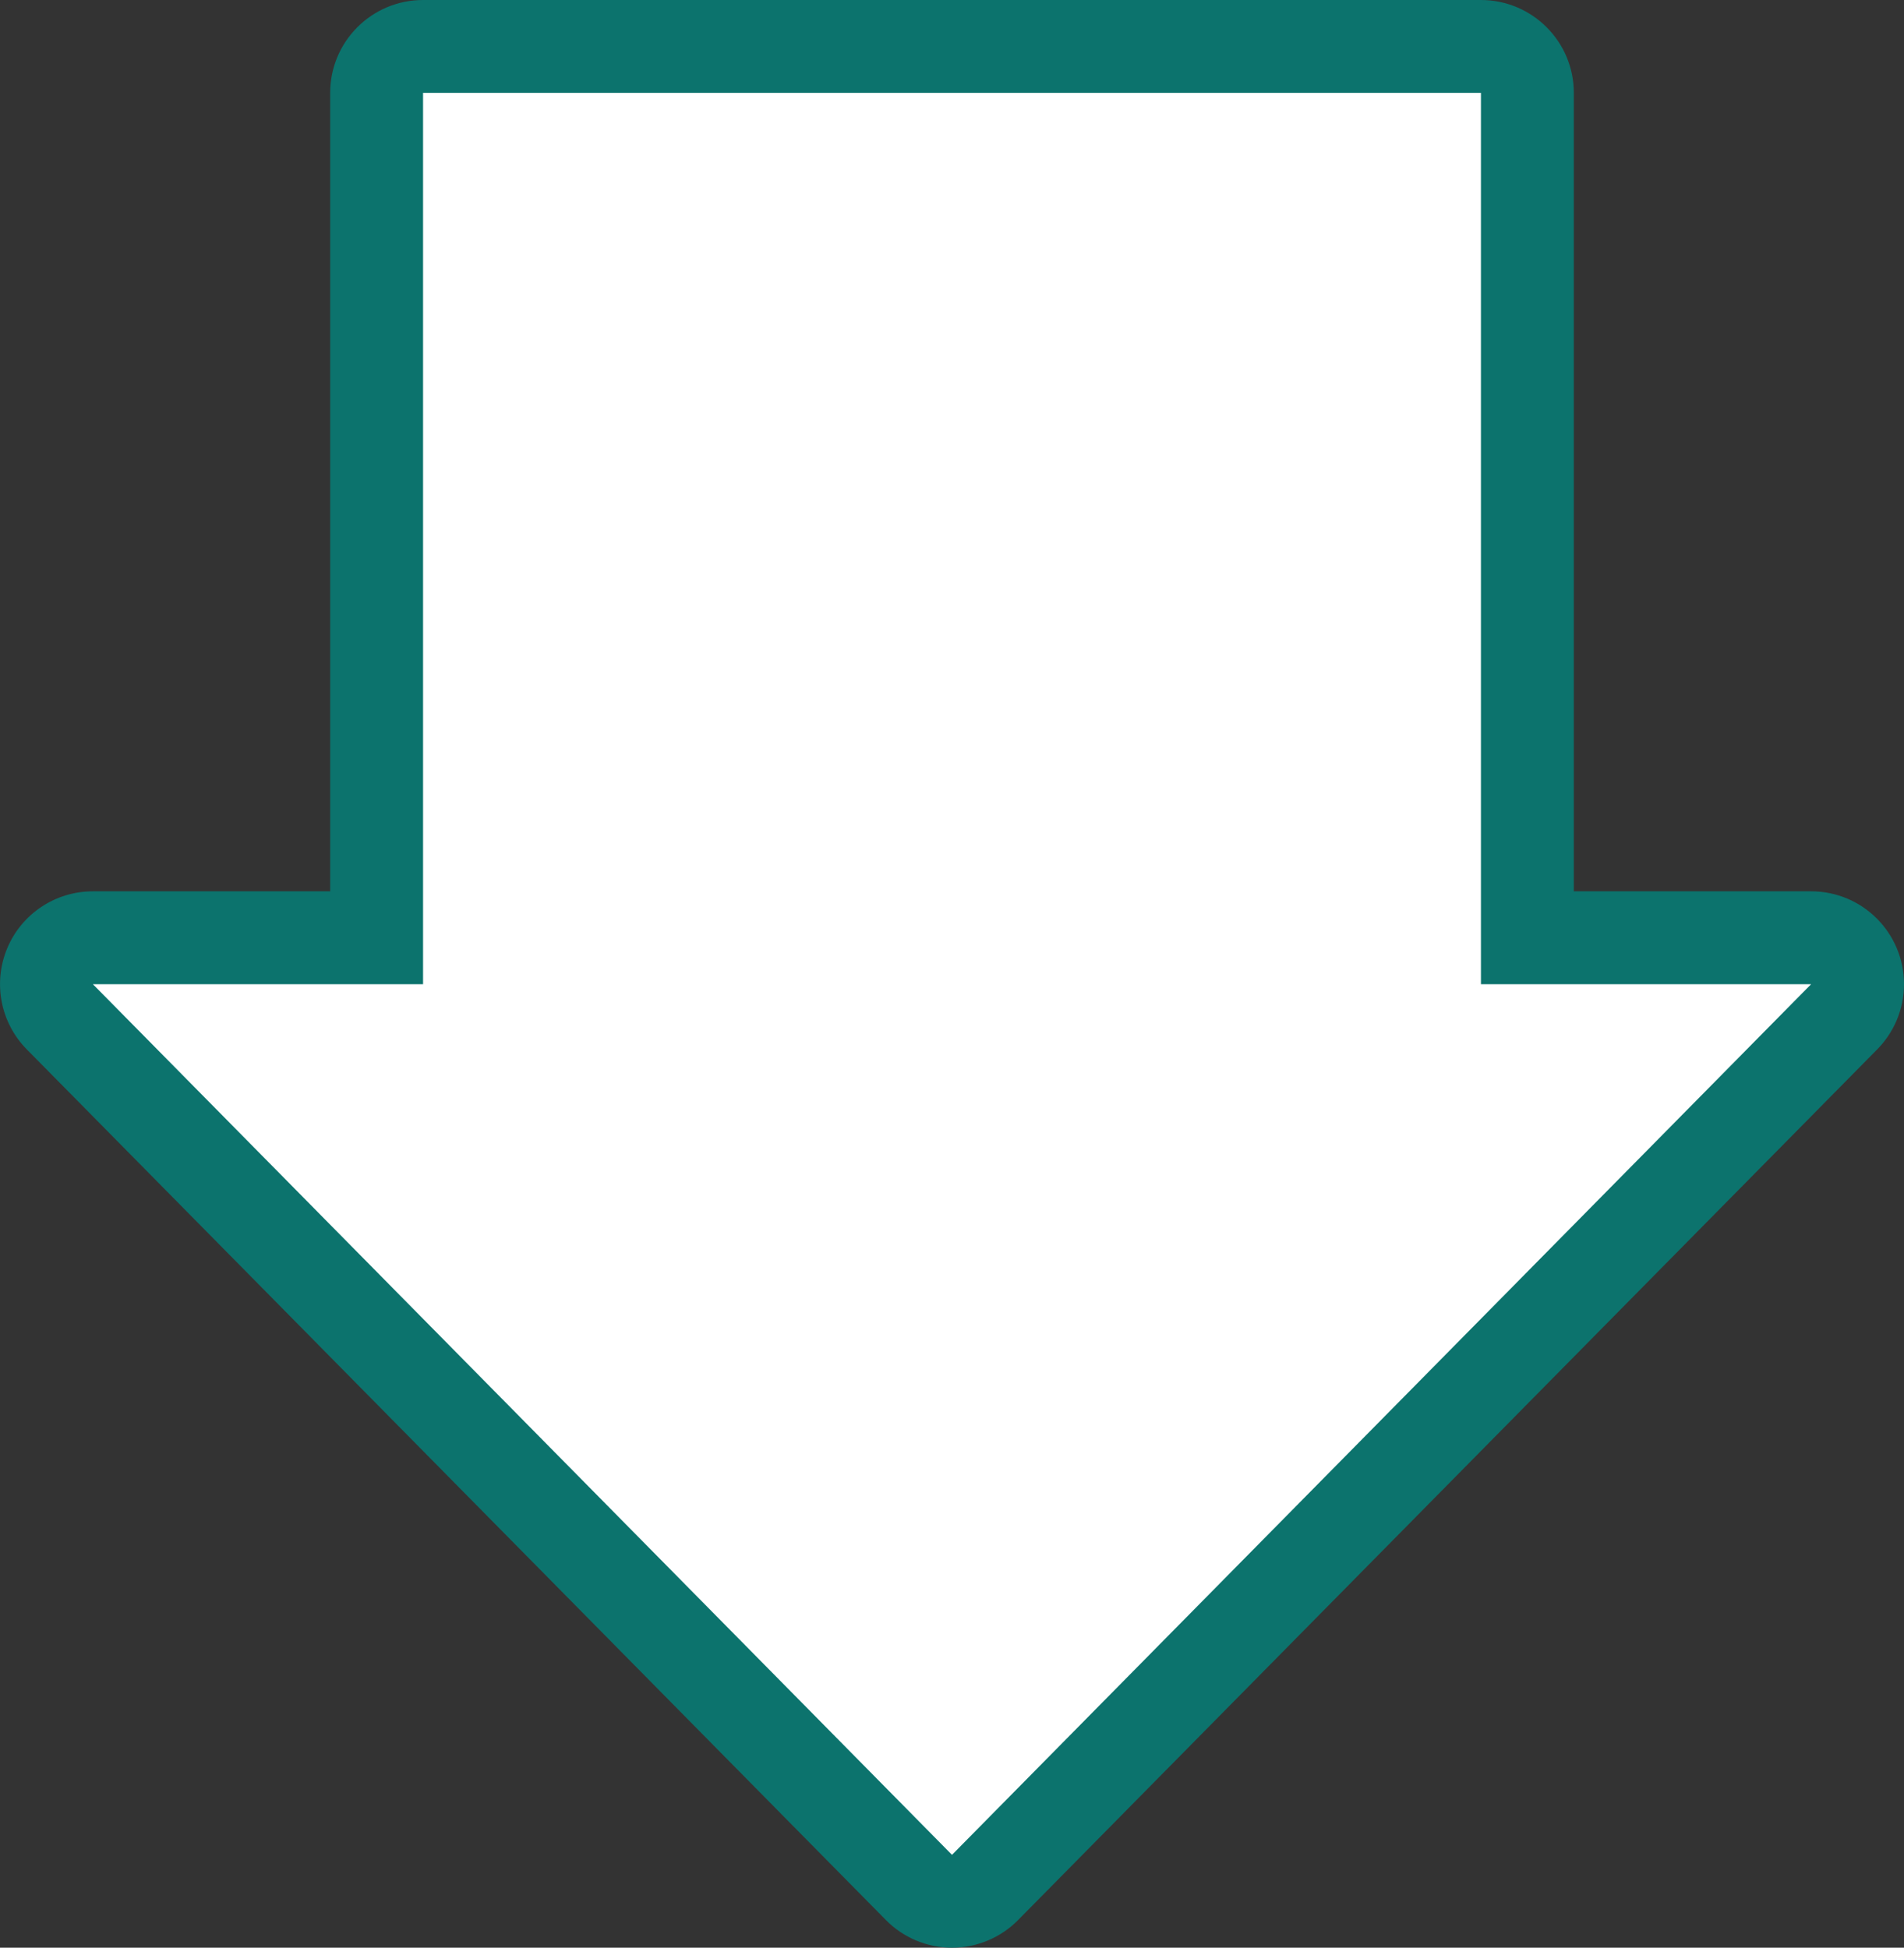
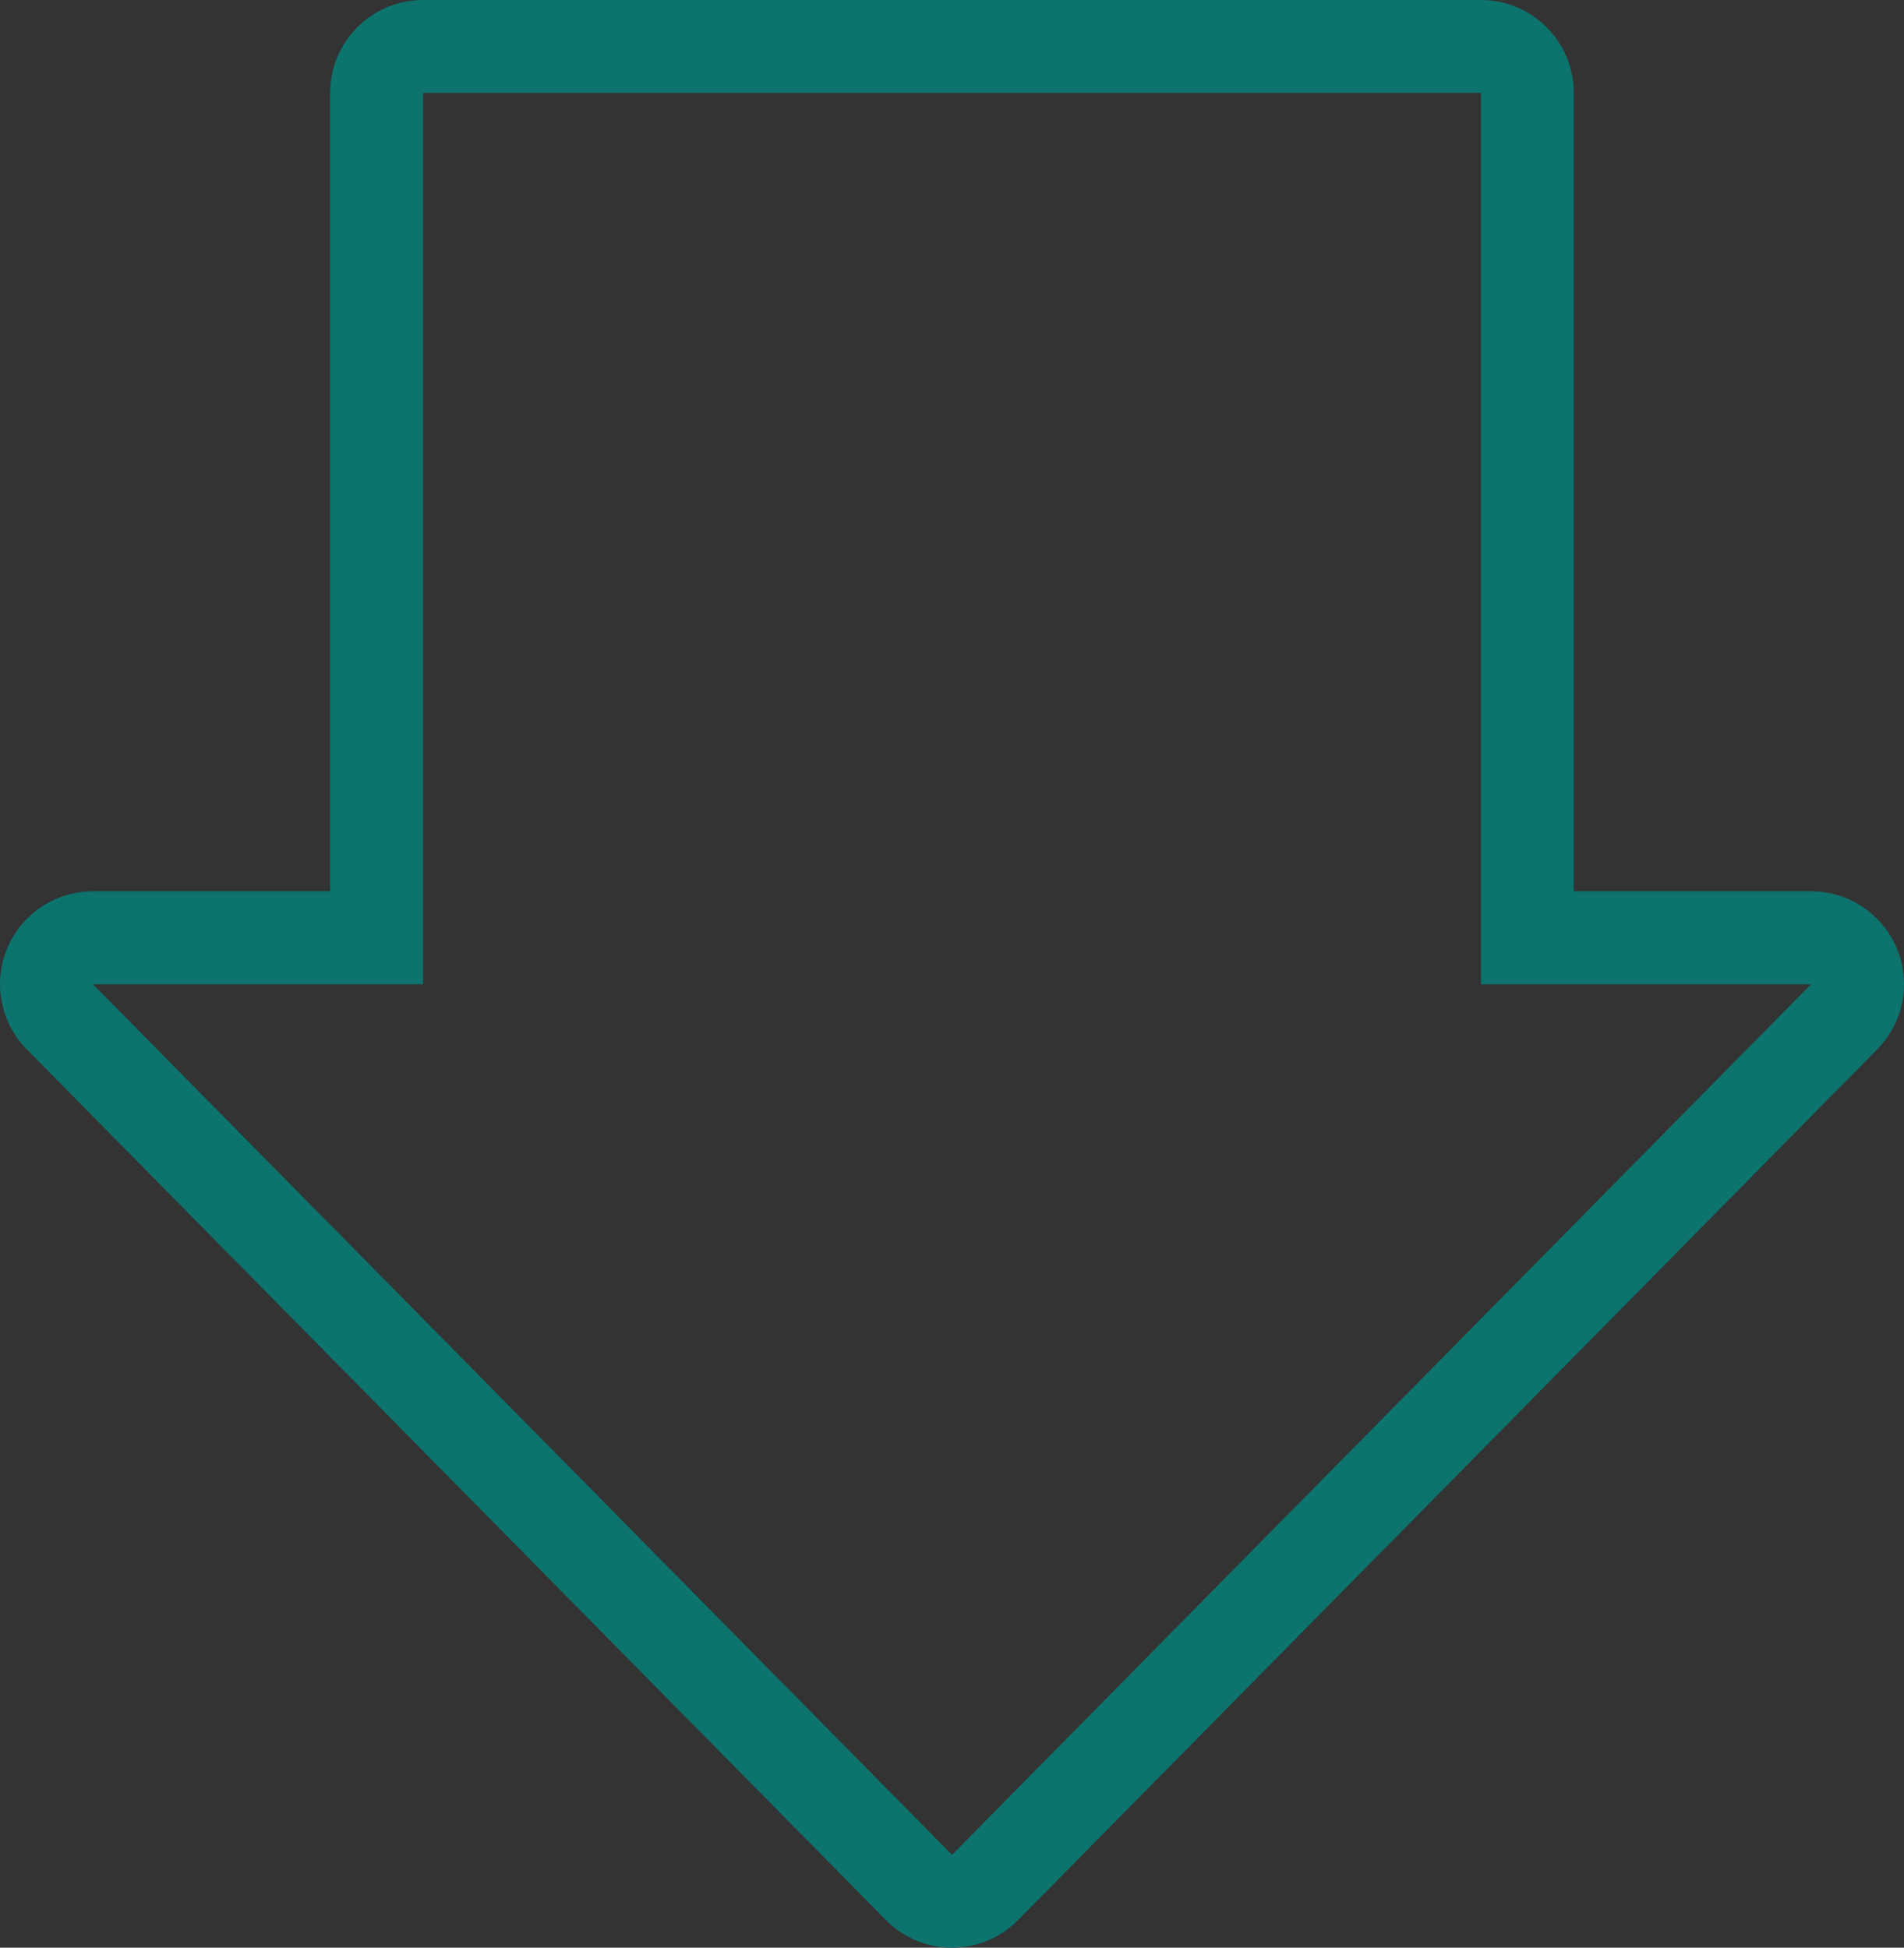
<svg xmlns="http://www.w3.org/2000/svg" version="1.1" id="圖層_1" x="0px" y="0px" viewBox="0 0 164 167.78" style="enable-background:new 0 0 164 167.78;" xml:space="preserve">
  <rect x="0" y="0" width="164" height="167.78" fill="#333333" stroke="none" />
  <style type="text/css">
	.st0{fill:#FFFFFF;}
	.st1{fill:#0C736D;}
</style>
  <g>
-     <path class="st0" d="M82,163.78c-1.07,0-2.1-0.43-2.85-1.19l-74-75c-1.13-1.15-1.47-2.86-0.84-4.35S6.39,80.78,8,80.78h24.44V8   c0-2.21,1.79-4,4-4h91.11c2.21,0,4,1.79,4,4v72.78H156c1.61,0,3.07,0.97,3.69,2.46s0.29,3.2-0.84,4.35l-74,75   C84.1,163.35,83.07,163.78,82,163.78z" />
    <path class="st1" d="M127.56,8v76.78H156l-74,75l-74-75h28.44V8H127.56 M156,84.78L156,84.78 M127.56,0H36.44c-4.42,0-8,3.58-8,8   v68.78H8c-3.23,0-6.14,1.94-7.38,4.91c-1.24,2.98-0.58,6.41,1.69,8.71l74,75c1.5,1.52,3.55,2.38,5.69,2.38s4.19-0.86,5.69-2.38   l73.92-74.92c1.47-1.45,2.39-3.47,2.39-5.7c0-4.42-3.58-8-8-8H156h-20.44V8C135.56,3.58,131.97,0,127.56,0L127.56,0z" />
  </g>
</svg>